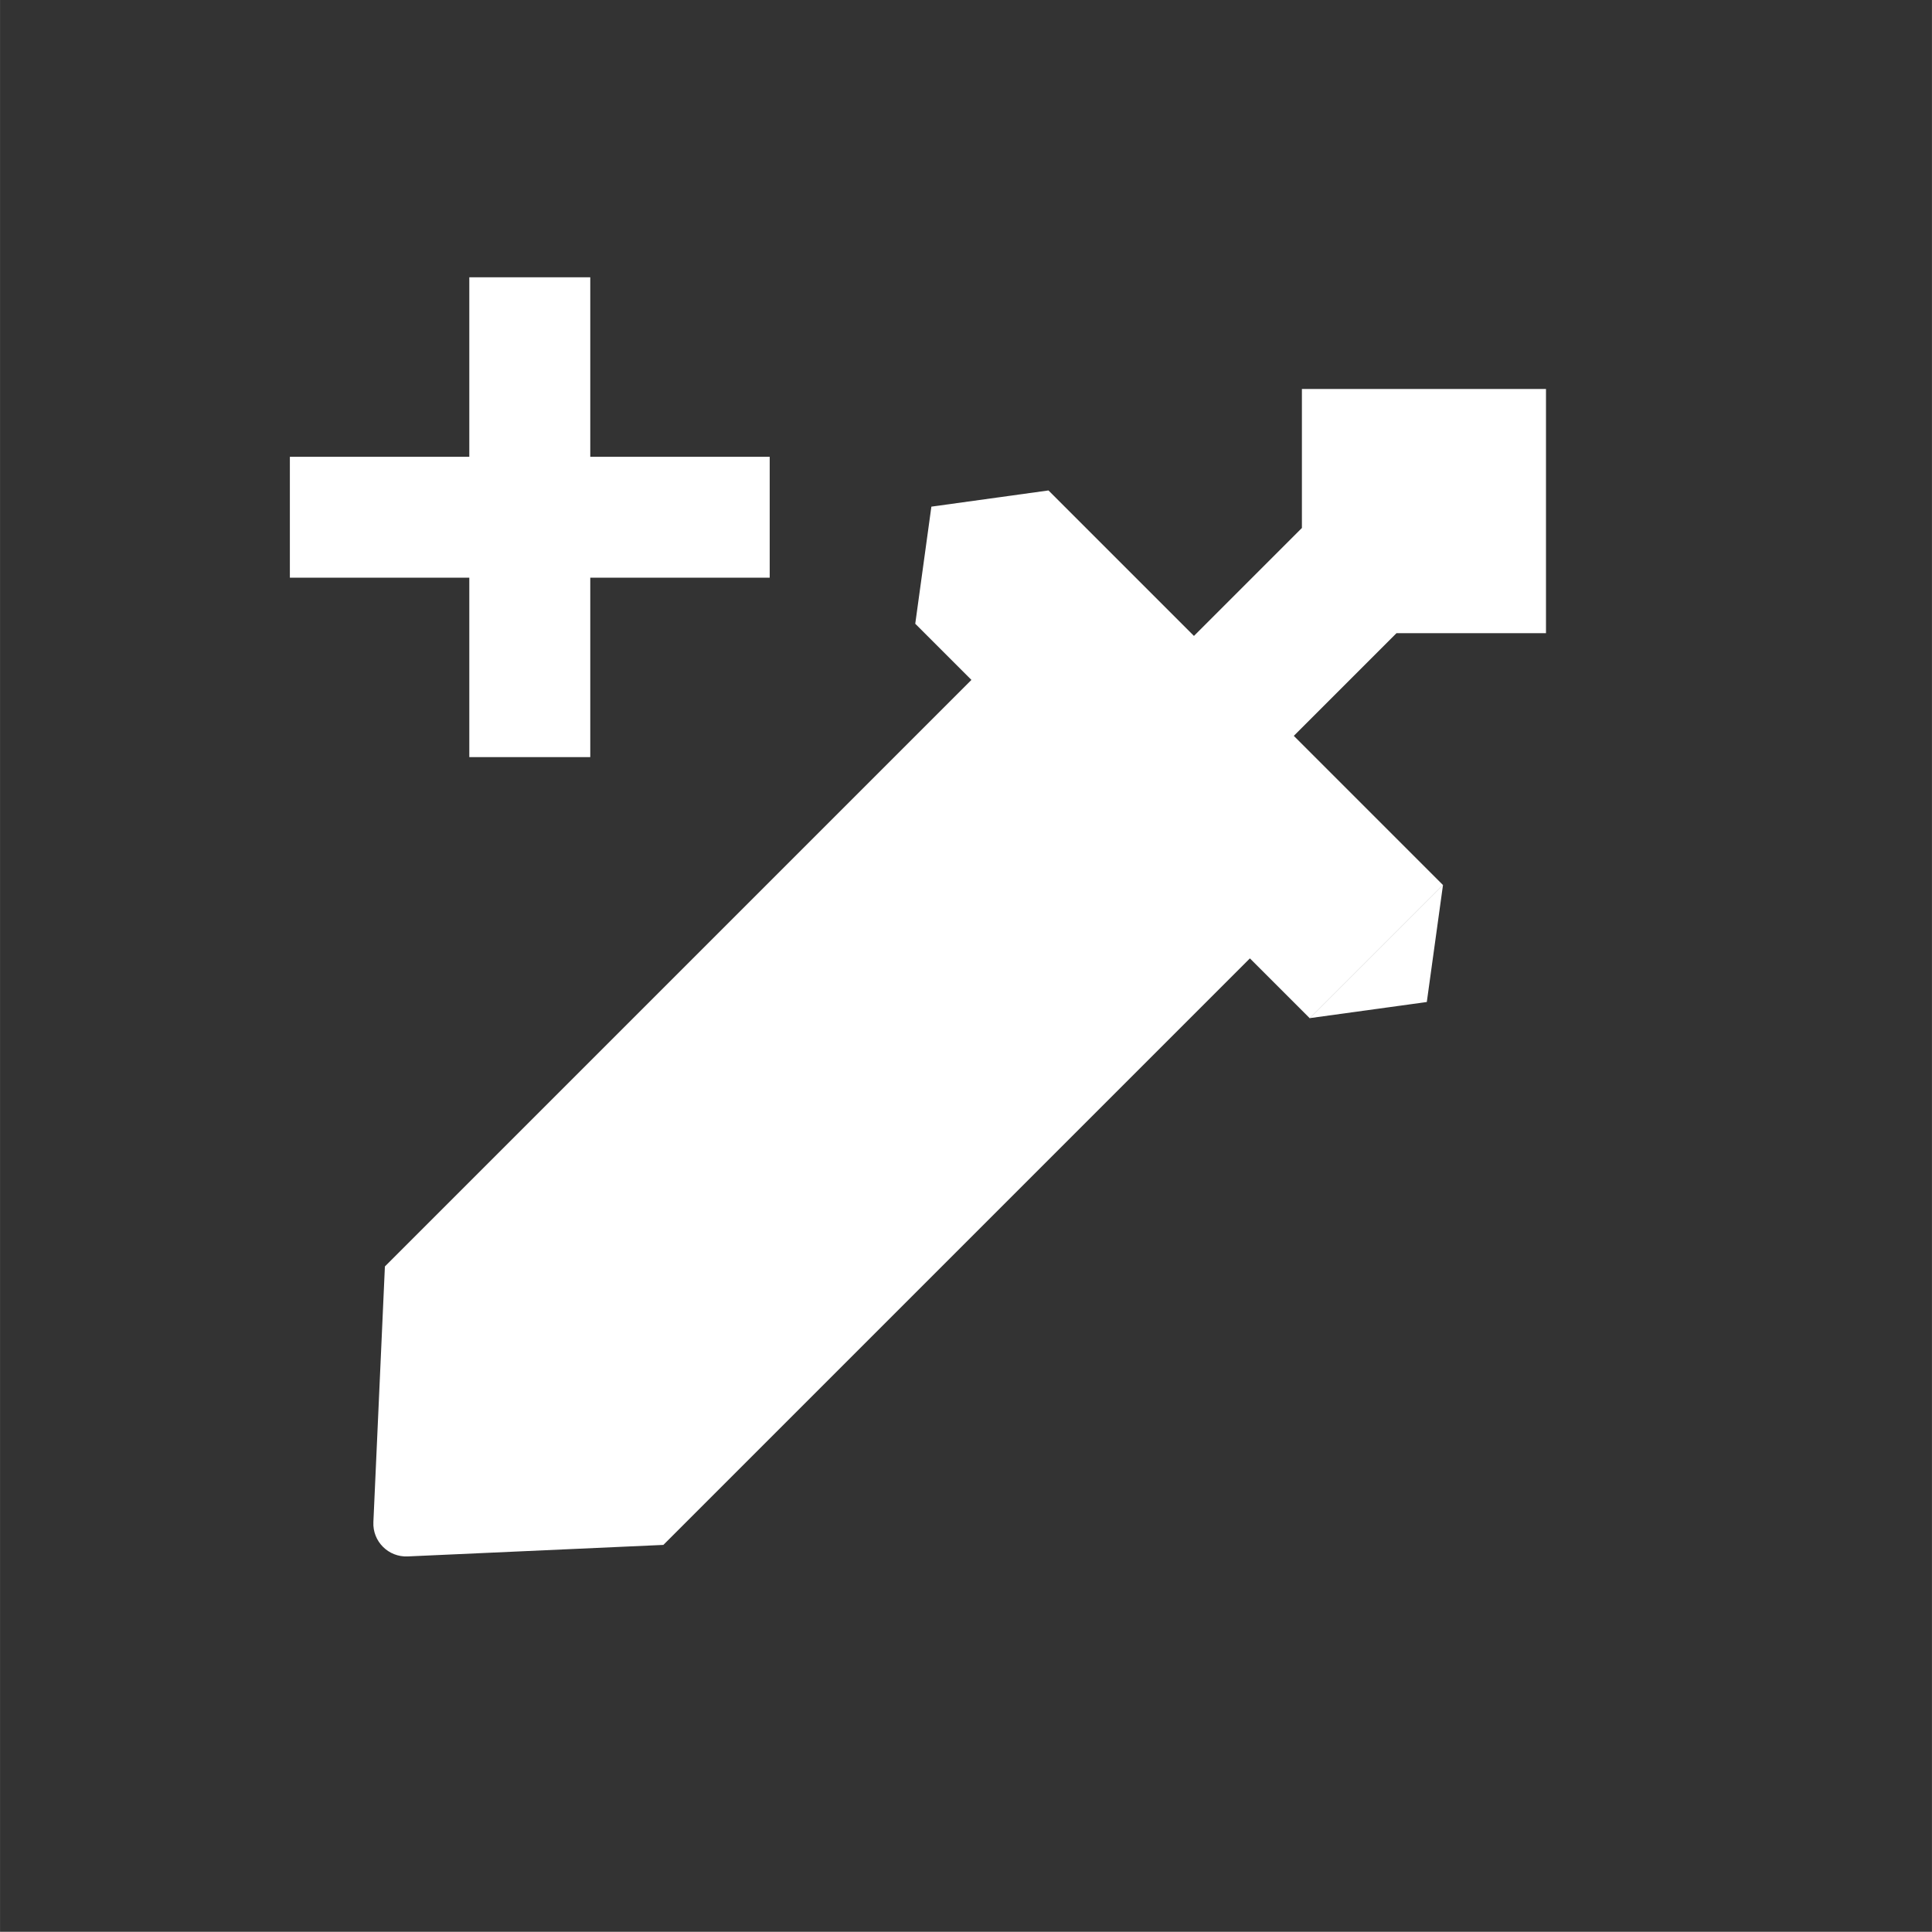
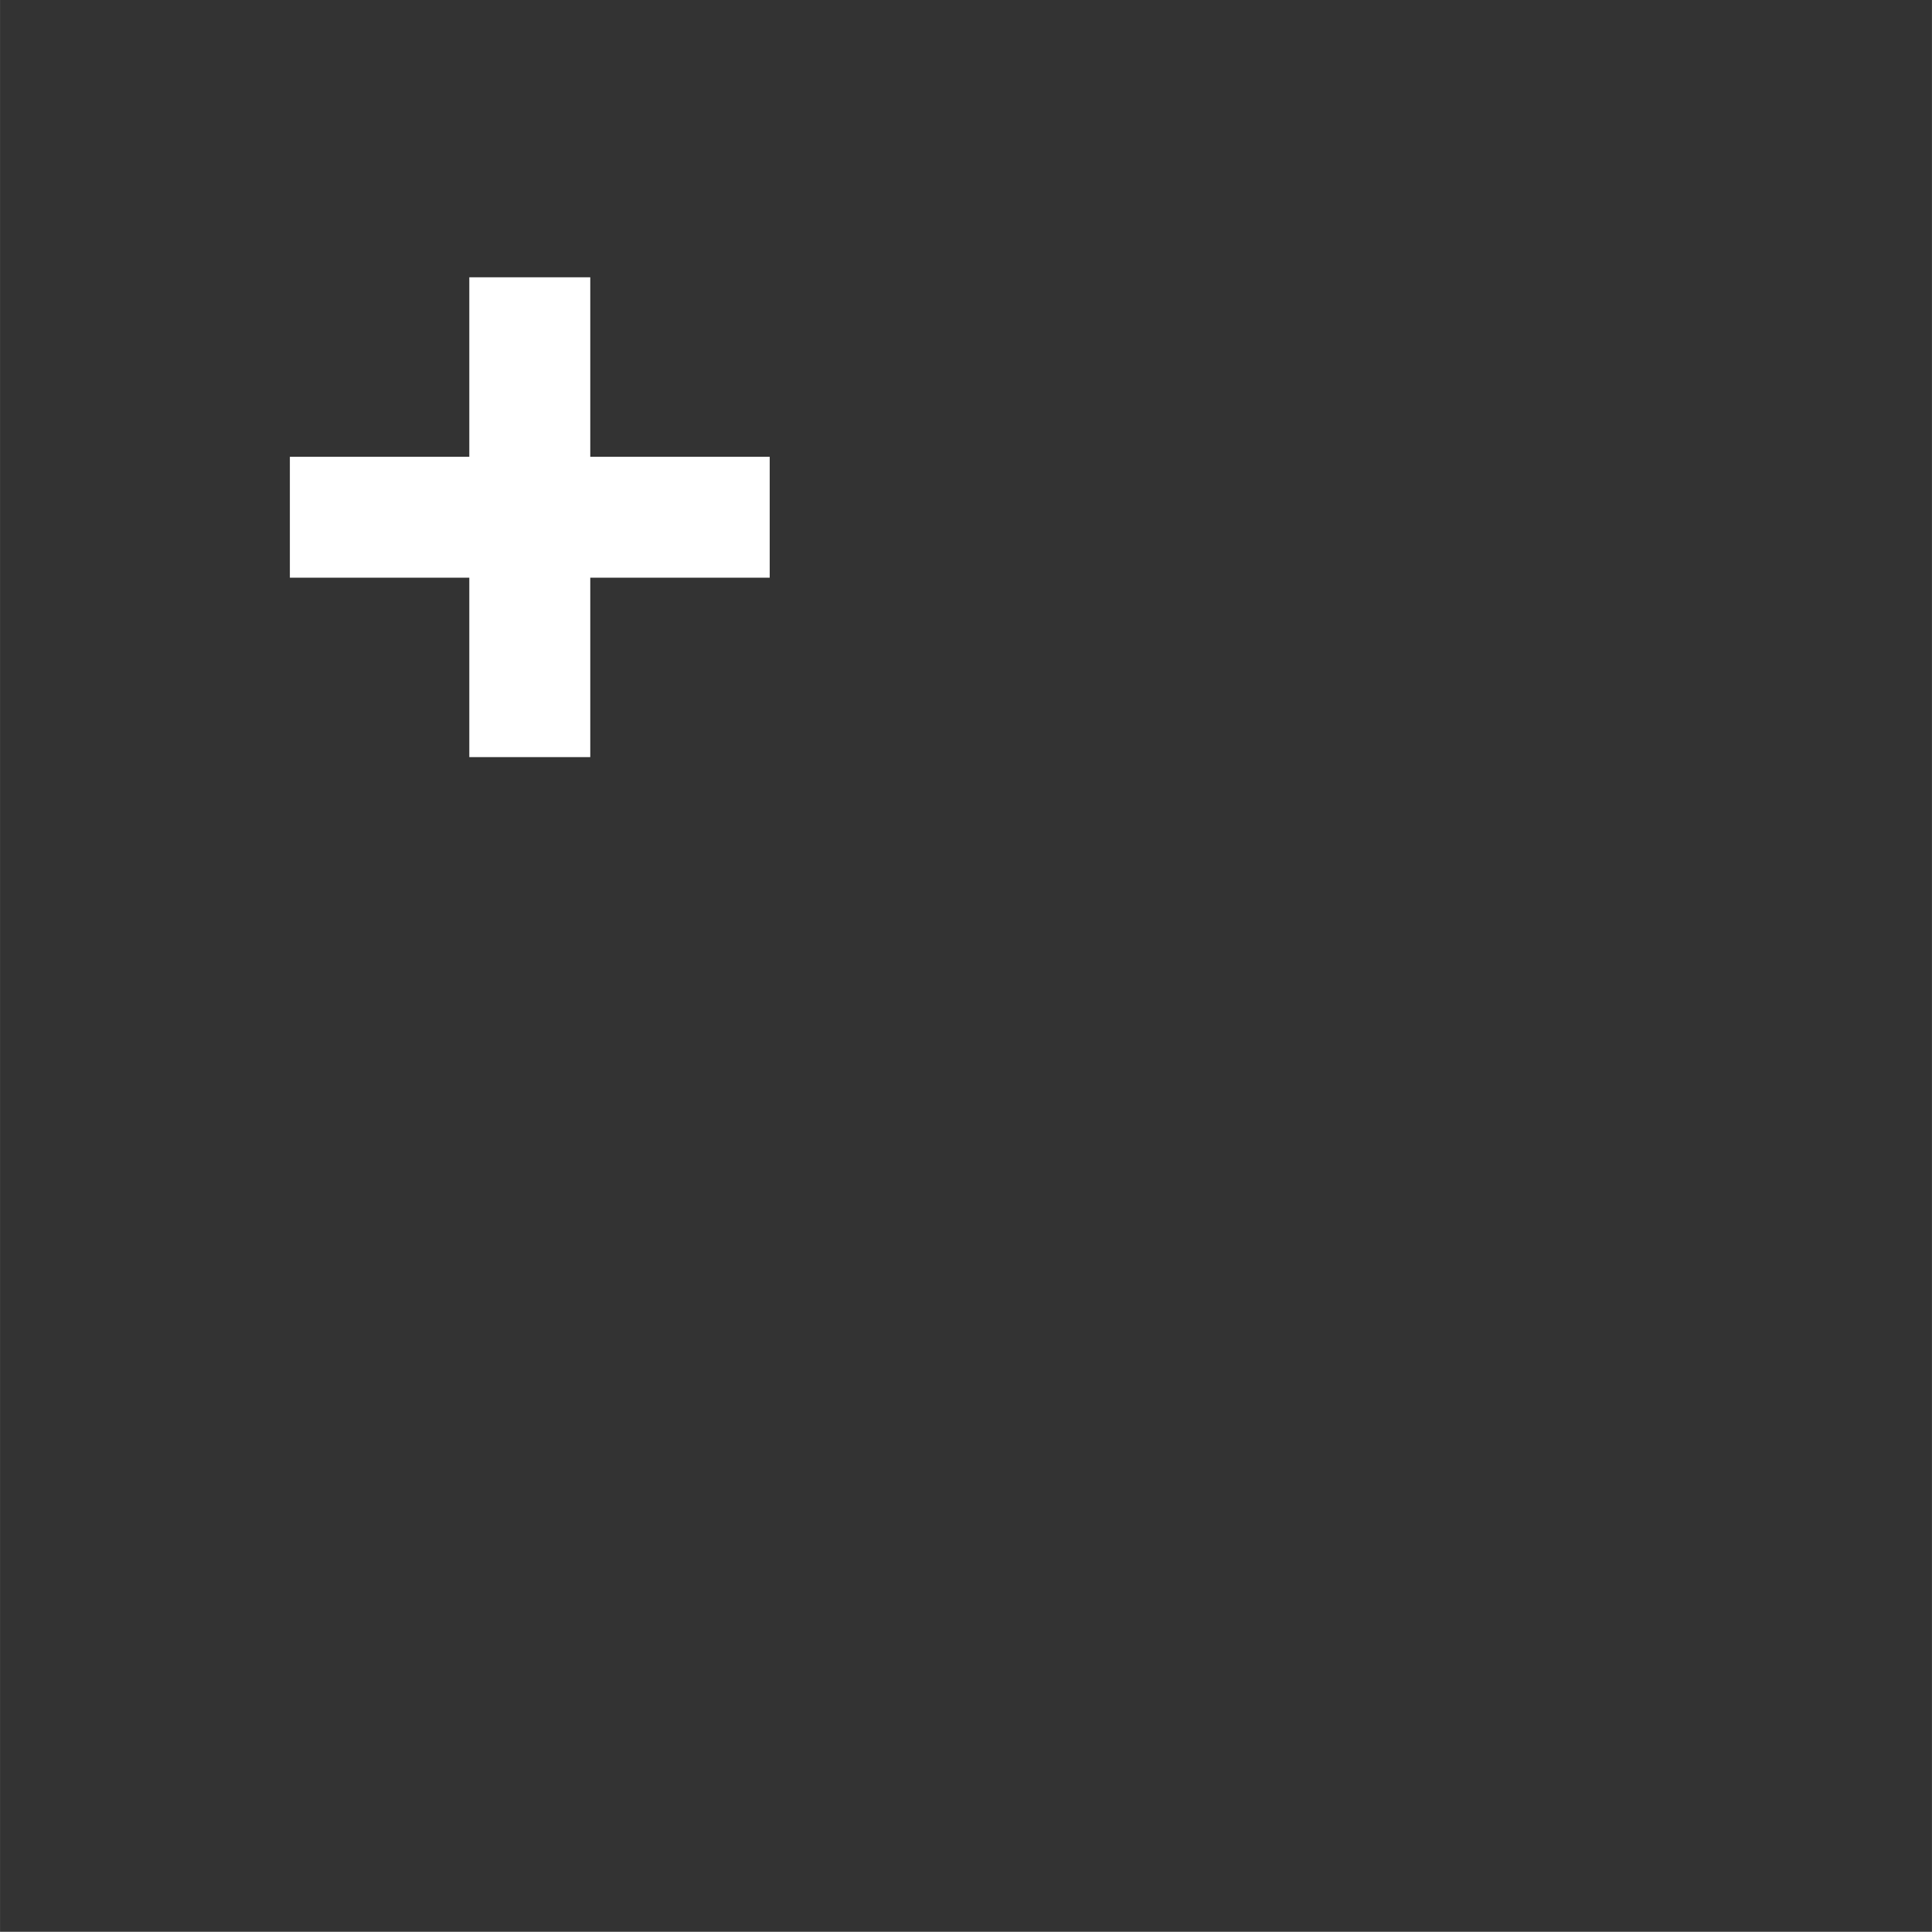
<svg xmlns="http://www.w3.org/2000/svg" id="Calque_2" width="91.73mm" height="91.72mm" viewBox="0 0 260.02 260">
  <rect x="0" y="0" width="260.02" height="260" fill="#333333" stroke="none" />
  <defs>
    <clipPath id="clippath">
-       <path d="M0,0v260h260V0H0ZM112.35,77.34c0,4.69-3.81,8.5-8.51,8.5h-15.65v15.65c0,4.7-3.8,8.5-8.5,8.5h-16.27c-4.7,0-8.5-3.8-8.5-8.5v-15.65h-15.65c-4.7,0-8.51-3.81-8.51-8.5v-16.27c0-4.7,3.81-8.51,8.51-8.51h15.65v-15.65c0-4.69,3.8-8.5,8.5-8.5h16.27c4.7,0,8.5,3.81,8.5,8.5v15.65h15.65c4.7,0,8.51,3.81,8.51,8.51v16.27Z" fill="none" />
-     </clipPath>
+       </clipPath>
  </defs>
  <g id="Calque_1-2">
    <g clip-path="url(#clippath)">
-       <rect x=".3" y=".05" width="259.72" height="259.72" fill="#fff" opacity="0" />
-       <polygon points="192.03 134.86 194.21 119.1 176.28 137.03 192.03 134.86" fill="#fff" />
-       <path d="M208.07,85.2v-32.85h-32.85v18.71l-14.53,14.53-19.58-19.58h0s-15.76,2.18-15.76,2.18l-2.17,15.76h0s7.56,7.56,7.56,7.56l-78.94,78.94h0s-1.55,34.41-1.55,34.41c-.12,2.6,2.02,4.74,4.62,4.62l34.41-1.55h0s78.94-78.94,78.94-78.94l8.06,8.06,17.93-17.93-20.08-20.08,13.82-13.82h20.12Z" fill="#fff" />
+       <path d="M208.07,85.2v-32.85h-32.85v18.71l-14.53,14.53-19.58-19.58h0s-15.76,2.18-15.76,2.18l-2.17,15.76h0s7.56,7.56,7.56,7.56l-78.94,78.94h0s-1.55,34.41-1.55,34.41c-.12,2.6,2.02,4.74,4.62,4.62l34.41-1.55h0s78.94-78.94,78.94-78.94h20.12Z" fill="#fff" />
    </g>
    <polygon points="103.59 61.48 79.44 61.48 79.44 37.32 63.16 37.32 63.16 61.48 39.01 61.48 39.01 77.75 63.16 77.75 63.16 101.9 79.44 101.9 79.44 77.75 103.59 77.75 103.59 61.48" fill="#fff" />
  </g>
</svg>